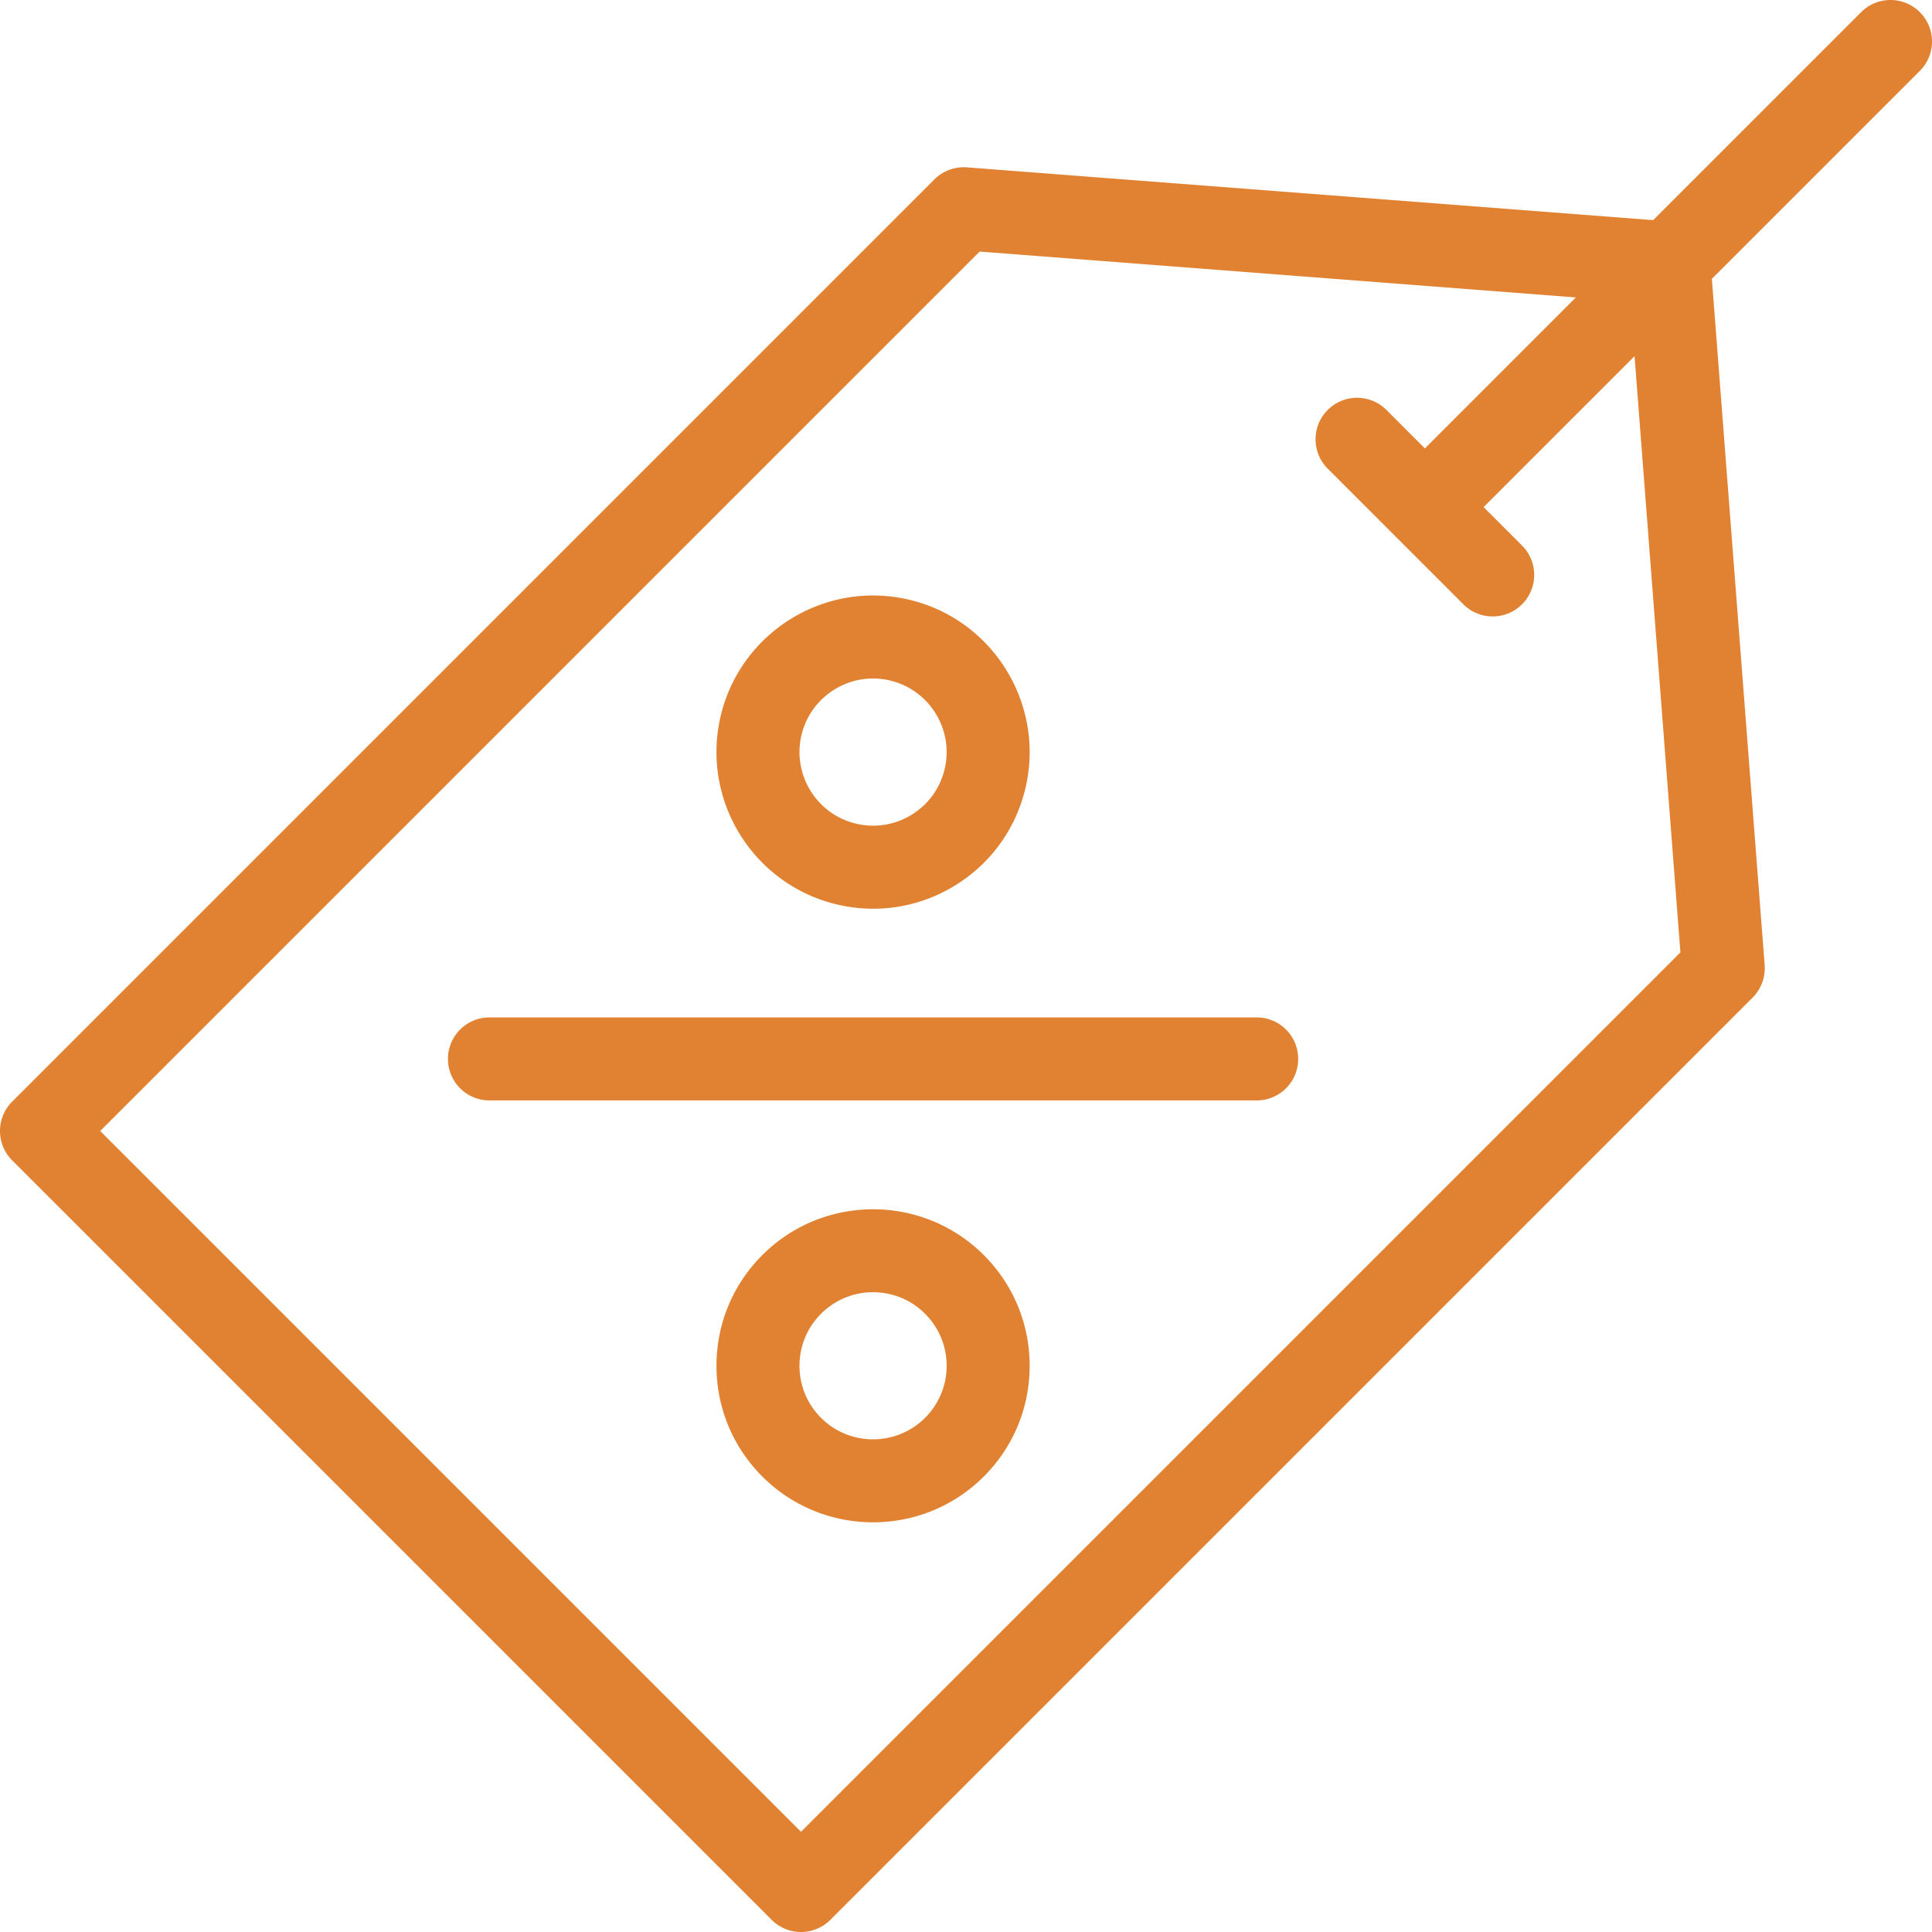
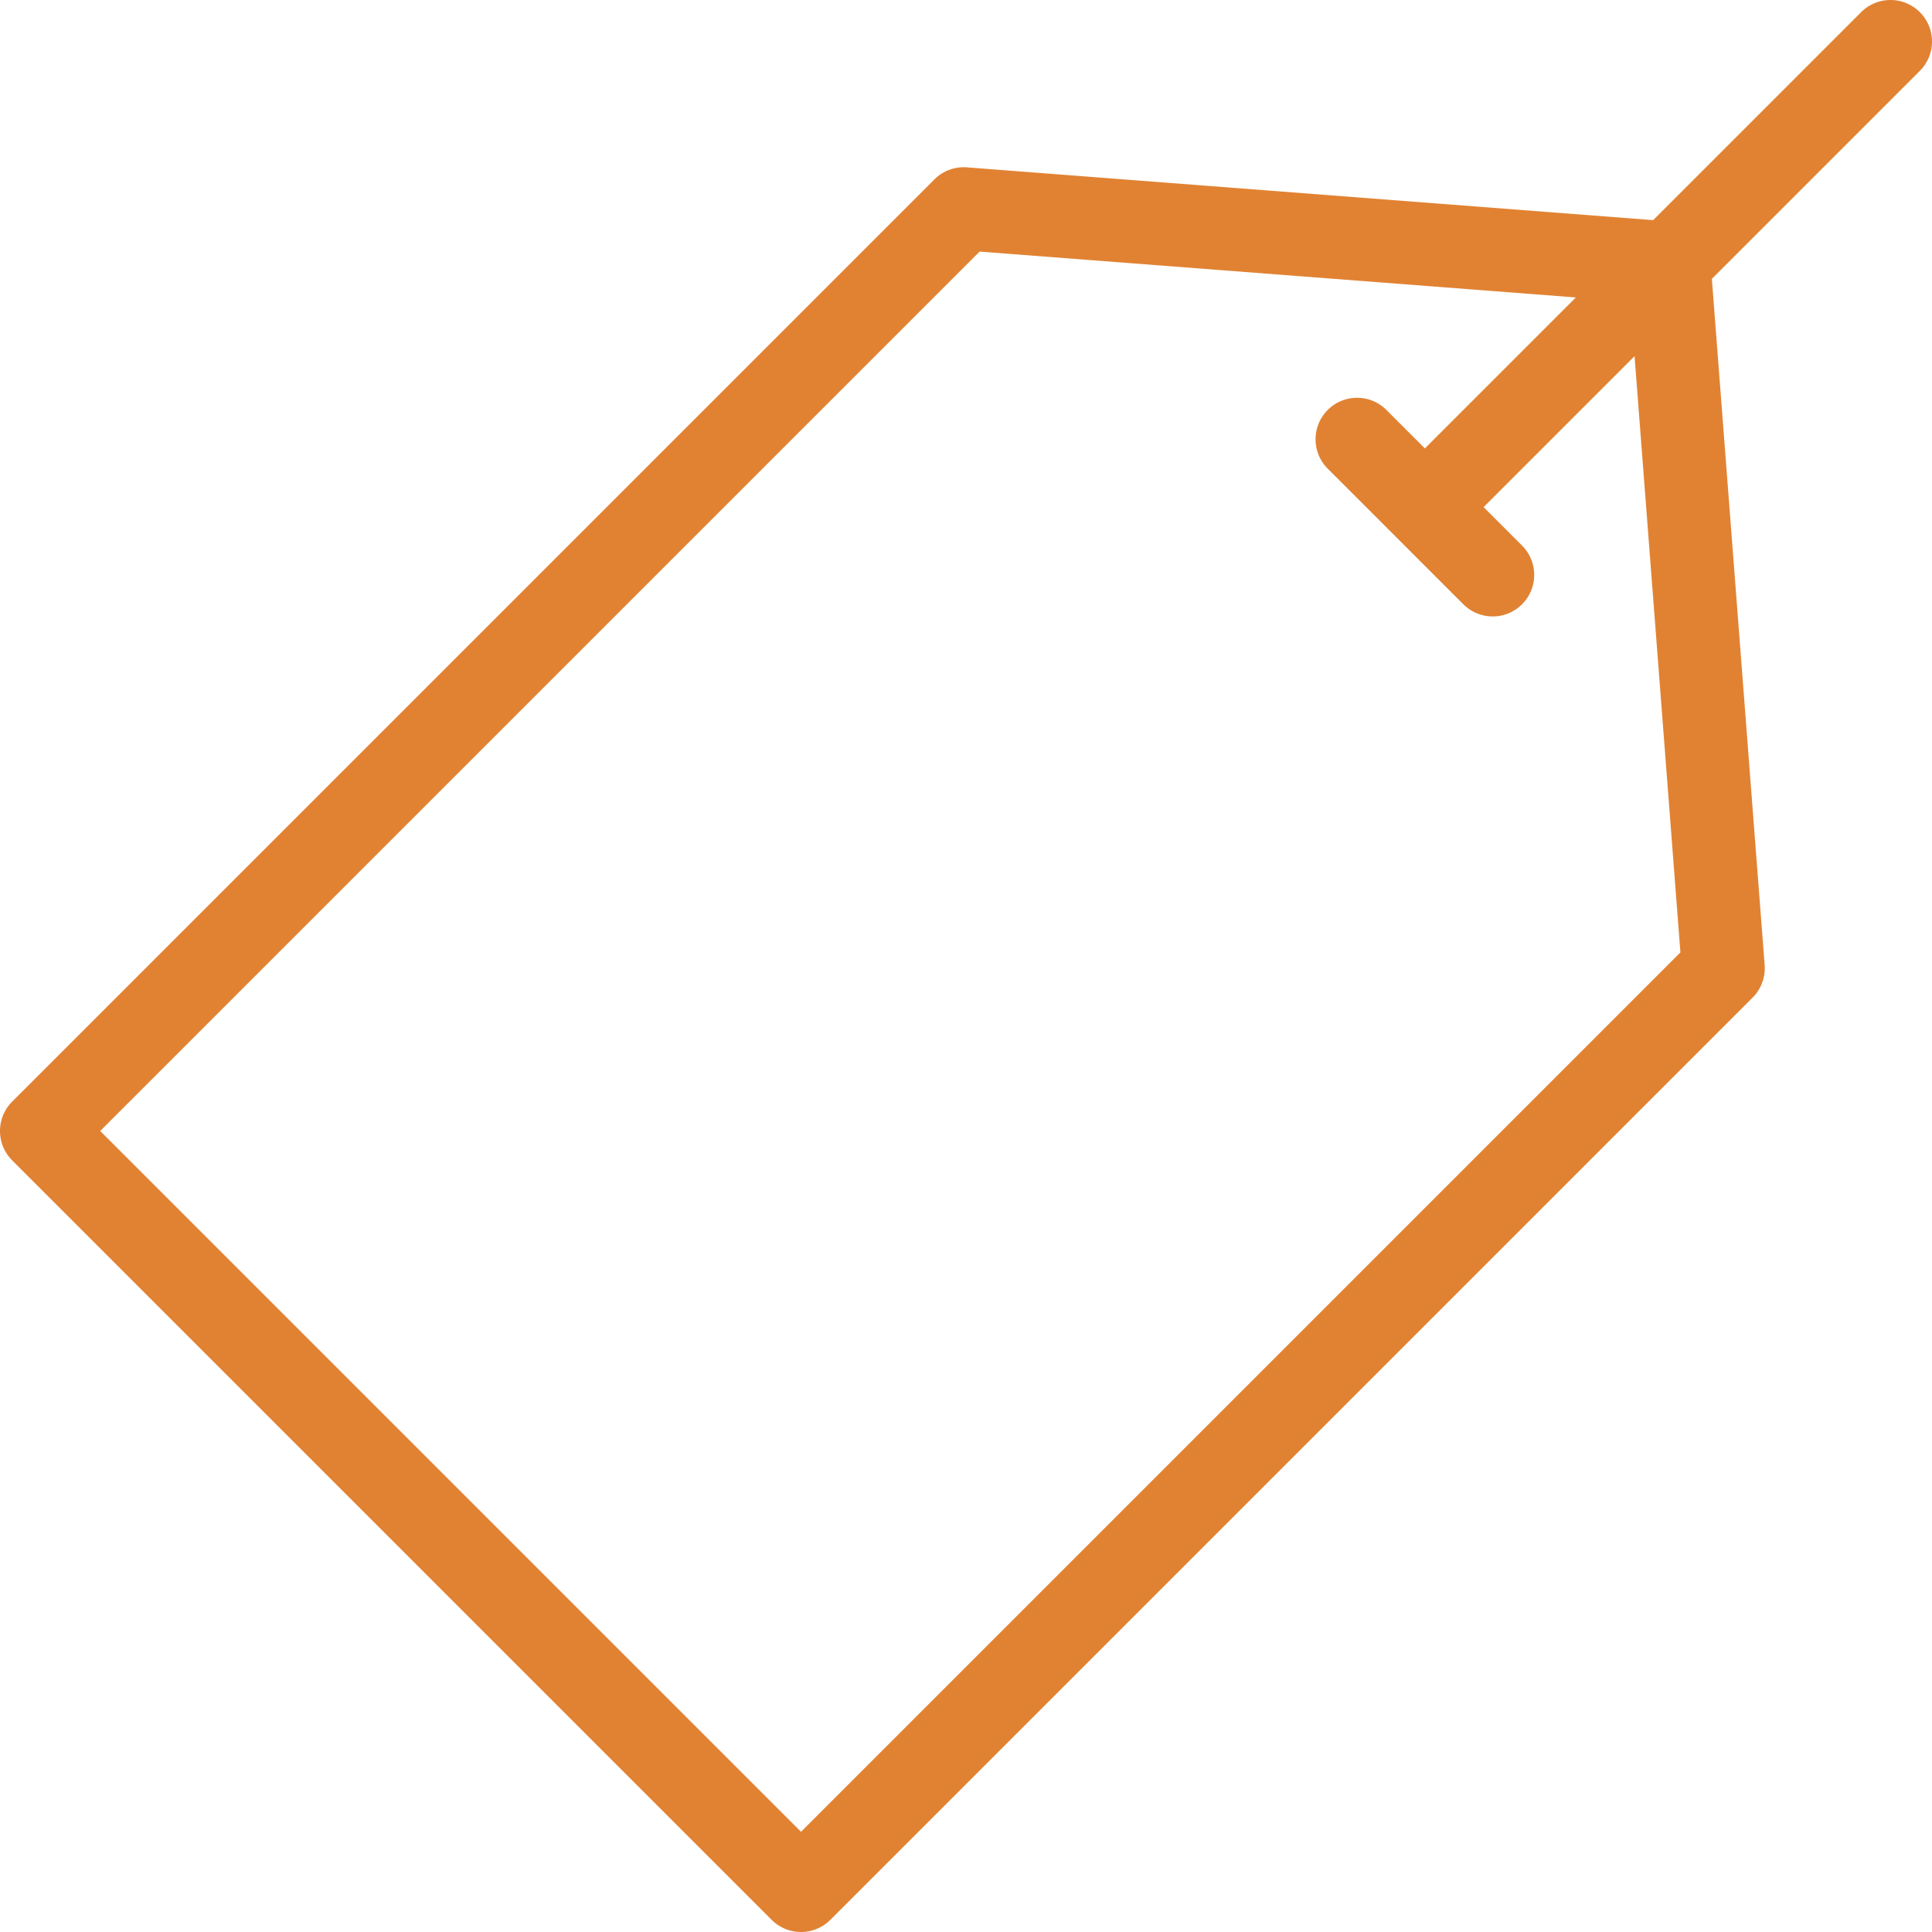
<svg xmlns="http://www.w3.org/2000/svg" viewBox="0 0 512 512" xml:space="preserve">
-   <path fill="none" d="M226.947 218.299c5.073 1.18 10.3.316 14.722-2.435a19.37 19.37 0 0 0 8.69-12.133c2.437-10.47-4.097-20.972-14.567-23.41-10.47-2.437-20.974 4.096-23.412 14.567-2.439 10.47 4.096 20.972 14.567 23.41zM231.371 342.454a19.37 19.37 0 0 0-13.787 5.711c-3.683 3.683-5.711 8.58-5.711 13.787s2.028 10.104 5.71 13.786c7.603 7.602 19.973 7.604 27.575 0 3.682-3.682 5.71-8.578 5.71-13.786s-2.028-10.104-5.71-13.787-8.579-5.71-13.787-5.71z" />
  <path fill="none" d="M403.36 144.583c4.295 4.295 4.295 11.26 0 15.556-2.15 2.148-4.964 3.222-7.779 3.222s-5.63-1.074-7.778-3.222l-35.943-35.942c-4.296-4.296-4.296-11.26 0-15.556 4.297-4.295 11.26-4.296 15.557 0l10.193 10.193 40.006-40.007-158.008-12.155L26.556 299.724l185.72 185.72 233.051-233.052-12.154-158.008-40.006 40.006 10.192 10.193zm-212.406 45.315c5.19-22.285 27.542-36.191 49.827-31.003 22.283 5.189 36.192 27.541 31.003 49.826-2.513 10.796-9.082 19.966-18.492 25.821-6.663 4.146-14.188 6.28-21.844 6.28-3.158 0-6.338-.363-9.491-1.097-22.285-5.19-36.193-27.542-31.003-49.827zm69.76 201.397c-8.089 8.089-18.718 12.135-29.343 12.135-10.628 0-21.252-4.044-29.344-12.135-7.837-7.837-12.154-18.258-12.154-29.343s4.316-21.506 12.154-29.344c16.181-16.18 42.508-16.178 58.687 0 7.838 7.838 12.154 18.26 12.154 29.344s-4.316 21.505-12.154 29.343zm72.32-99.67h-203.32c-6.074 0-11-4.925-11-11s4.926-11 11-11h203.32c6.075 0 11 4.925 11 11s-4.925 11-11 11z" />
-   <path fill="#E18232" d="M333.034 269.625h-203.32c-6.074 0-11 4.925-11 11s4.926 11 11 11h203.32c6.075 0 11-4.925 11-11s-4.925-11-11-11zM221.957 239.725a41.806 41.806 0 0 0 9.49 1.096c7.657 0 15.182-2.133 21.845-6.279 9.41-5.855 15.979-15.025 18.492-25.821 5.189-22.285-8.72-44.637-31.003-49.826-22.285-5.188-44.636 8.718-49.827 31.002-5.19 22.286 8.718 44.638 31.003 49.828zm-9.577-44.837c2.438-10.471 12.942-17.004 23.412-14.567 10.47 2.438 17.004 12.94 14.566 23.41a19.37 19.37 0 0 1-8.689 12.133 19.376 19.376 0 0 1-14.722 2.435c-10.47-2.439-17.006-12.941-14.567-23.411zM202.027 332.608c-7.838 7.838-12.154 18.26-12.154 29.344s4.317 21.506 12.154 29.343c8.092 8.09 18.716 12.135 29.344 12.135 10.625 0 21.254-4.046 29.343-12.135 7.838-7.838 12.154-18.259 12.154-29.343 0-11.085-4.316-21.506-12.154-29.344-16.18-16.178-42.506-16.18-58.687 0zm43.13 43.13c-7.601 7.604-19.971 7.602-27.574 0-3.682-3.682-5.71-8.578-5.71-13.786s2.028-10.104 5.711-13.787a19.37 19.37 0 0 1 13.787-5.71c5.208 0 10.104 2.027 13.787 5.71s5.71 8.58 5.71 13.787-2.028 10.104-5.71 13.786z" />
  <path fill="#E18232" d="M508.778 3.222c-4.297-4.296-11.26-4.296-15.556 0l-55.116 55.116L256.25 44.35a11.016 11.016 0 0 0-8.622 3.19L3.222 291.945c-4.296 4.296-4.296 11.261 0 15.557l201.276 201.276a11.002 11.002 0 0 0 15.556 0l244.407-244.407a11 11 0 0 0 3.19-8.622L453.66 73.895l55.117-55.117c4.296-4.296 4.296-11.26 0-15.556zm-63.45 249.17L212.275 485.443l-185.72-185.72 233.052-233.05 158.008 12.154-40.006 40.007-10.193-10.193c-4.297-4.296-11.26-4.295-15.557 0-4.296 4.296-4.296 11.26 0 15.556l35.943 35.942c2.148 2.148 4.963 3.222 7.778 3.222s5.63-1.074 7.778-3.222c4.296-4.296 4.296-11.26 0-15.556l-10.192-10.193 40.006-40.006 12.154 158.008z" />
</svg>